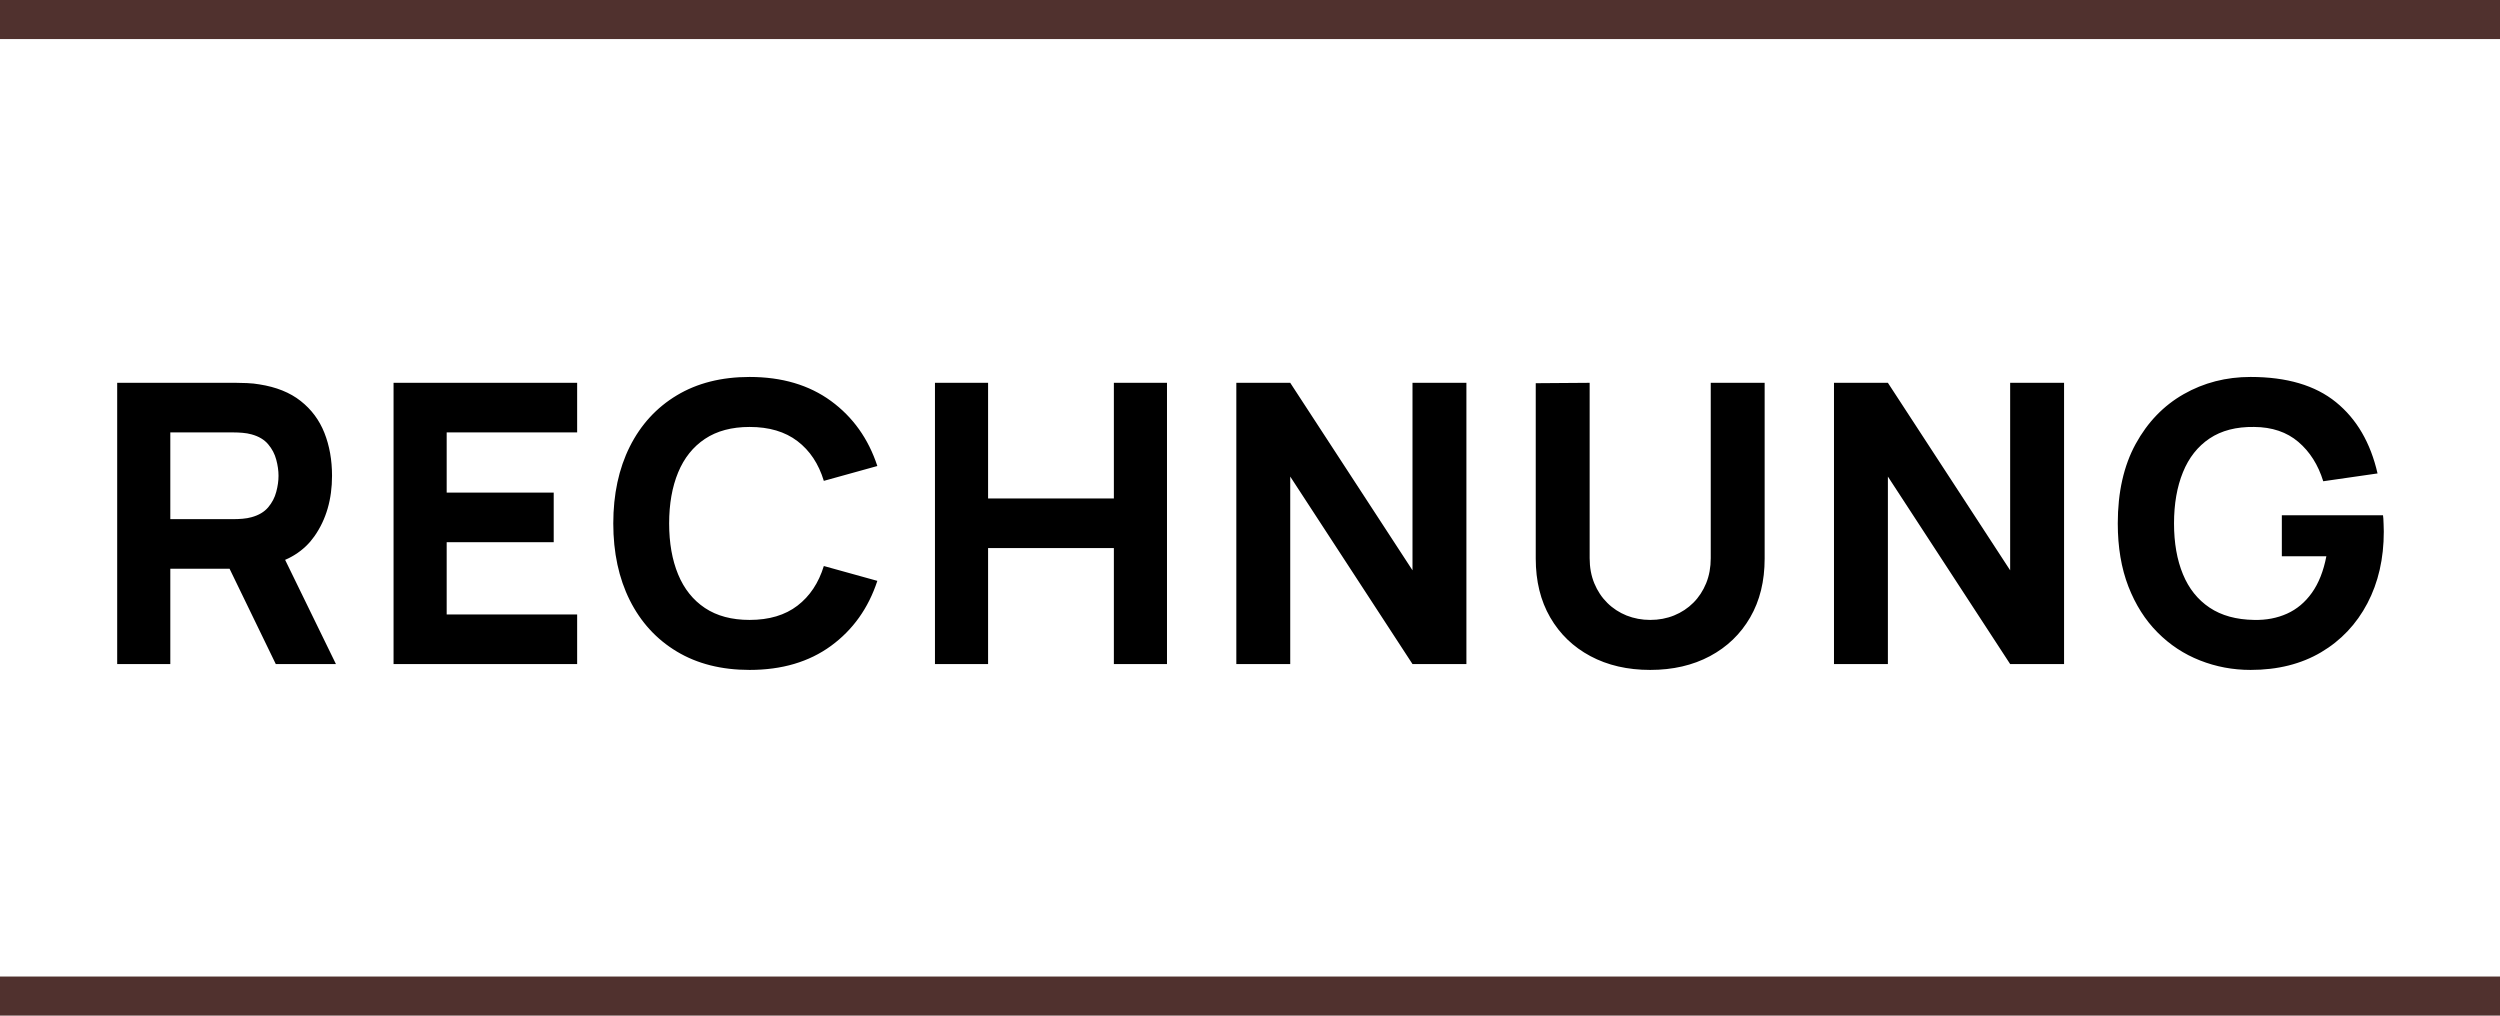
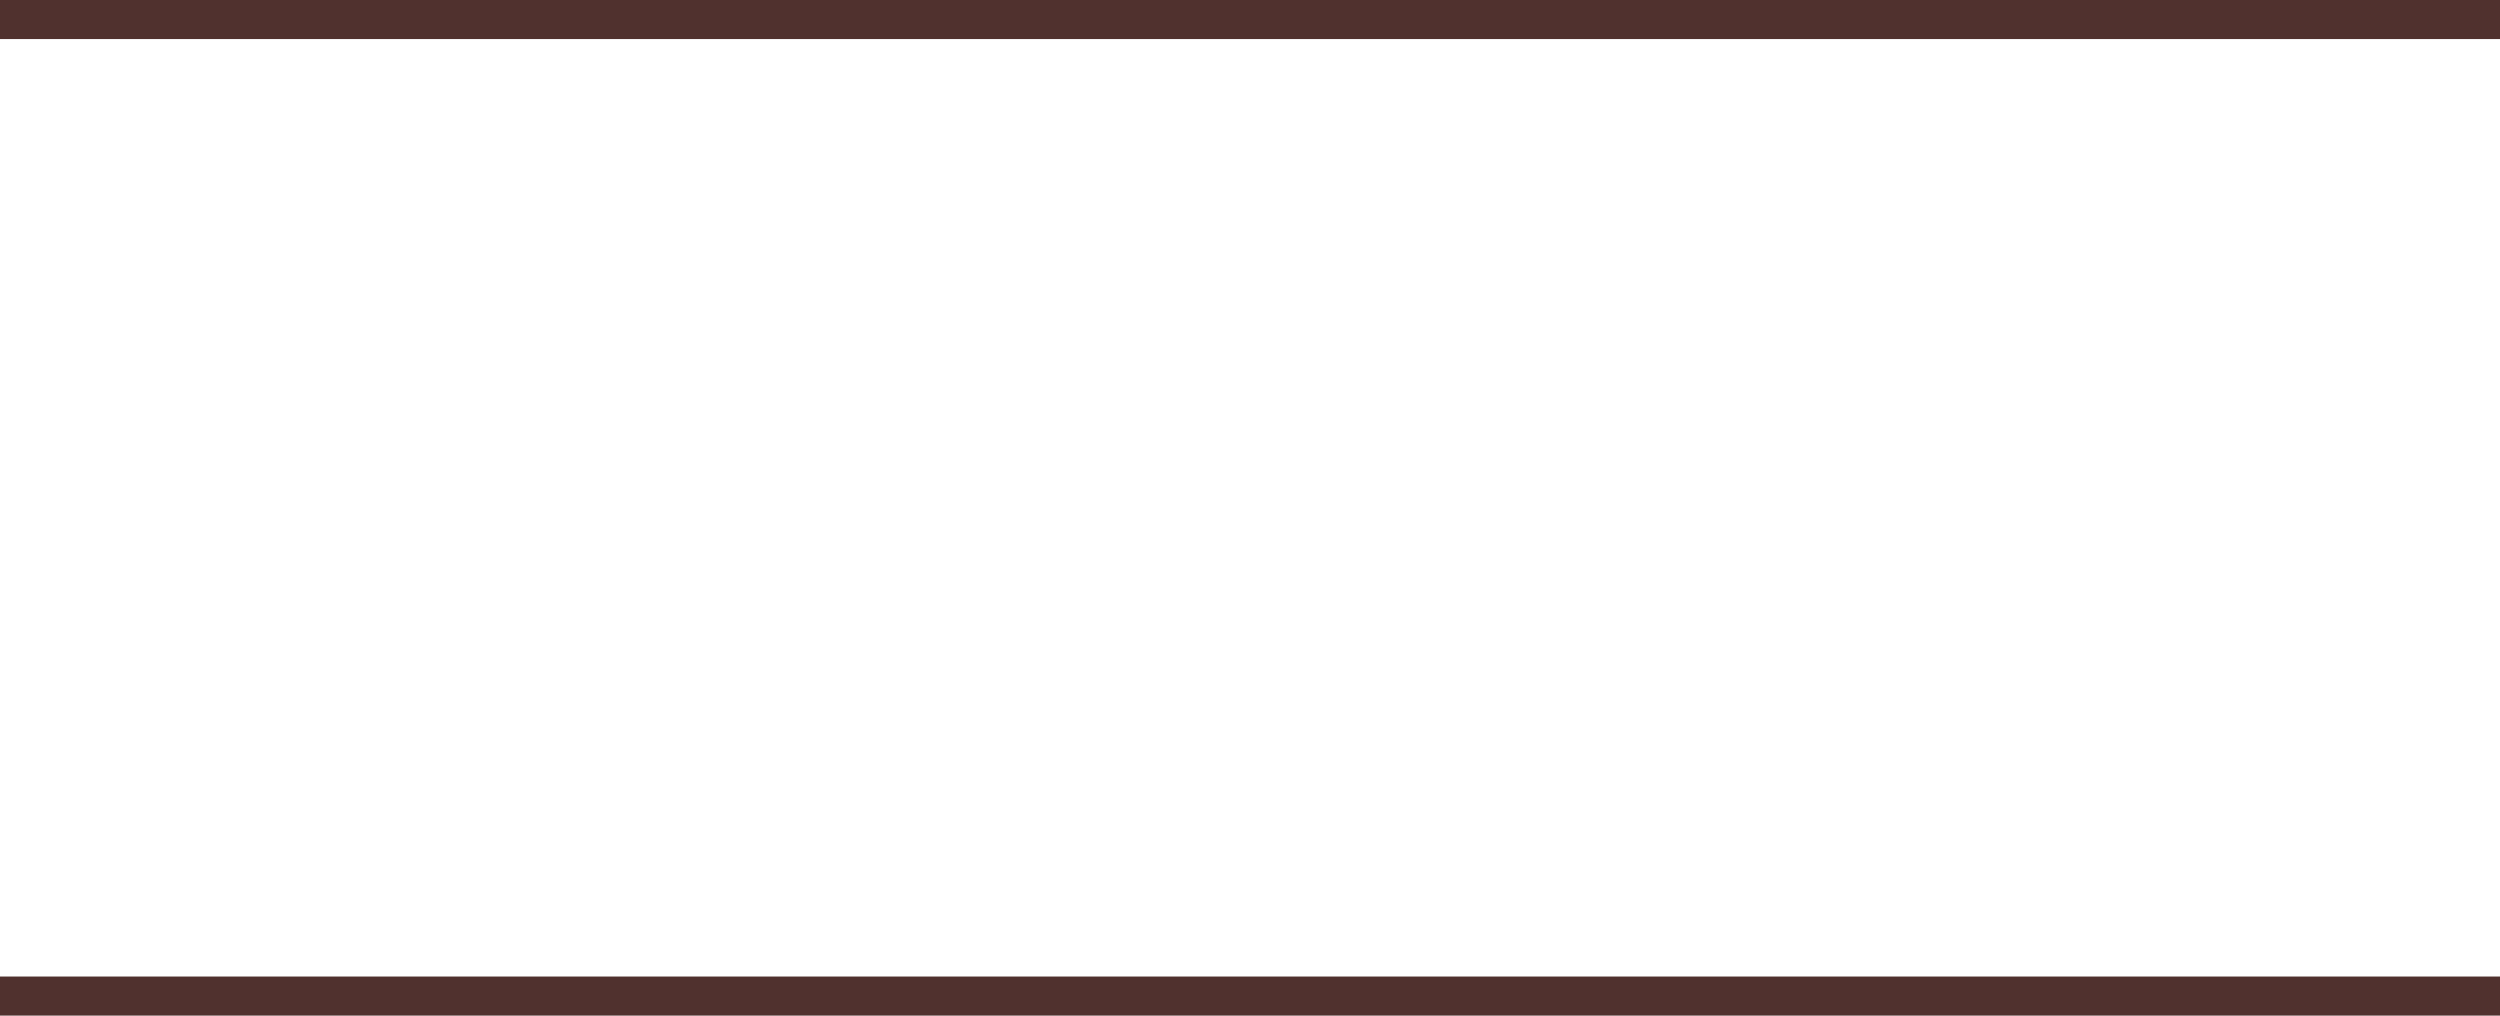
<svg xmlns="http://www.w3.org/2000/svg" width="64px" height="26px" viewBox="0 0 64 26" version="1.1">
  <title>rechnung</title>
  <g id="💎-Symbols" stroke="none" stroke-width="1" fill="none" fill-rule="evenodd">
    <g id="organism/footer/type3" transform="translate(-634, -242)">
      <g id="bezahlmittel" transform="translate(471, 190)">
        <g id="rechnung" transform="translate(163, 52)">
-           <path d="M4.36,17 L4.36,14.56 L5.877,14.56 L7.06,17 L8.6,17 L7.299,14.332 L7.393,14.289 C7.61,14.18 7.794,14.038 7.944,13.864 L8.05,13.727 C8.35,13.299 8.5,12.783 8.5,12.18 C8.5,11.777 8.435,11.411 8.305,11.082 C8.175,10.754 7.973,10.482 7.697,10.265 C7.423,10.048 7.07,9.907 6.64,9.84 C6.547,9.823 6.441,9.812 6.322,9.807 C6.204,9.803 6.11,9.8 6.04,9.8 L6.04,9.8 L3,9.8 L3,17 L4.36,17 Z M5.98,13.29 L4.36,13.29 L4.36,11.07 L5.98,11.07 C6.05,11.07 6.127,11.073 6.21,11.08 C6.293,11.087 6.37,11.1 6.44,11.12 C6.623,11.17 6.765,11.254 6.865,11.373 C6.965,11.491 7.034,11.623 7.072,11.768 C7.111,11.912 7.13,12.05 7.13,12.18 C7.13,12.31 7.111,12.447 7.072,12.592 C7.034,12.738 6.965,12.869 6.865,12.988 C6.765,13.106 6.623,13.19 6.44,13.24 C6.37,13.26 6.293,13.273 6.21,13.28 C6.127,13.287 6.05,13.29 5.98,13.29 L5.98,13.29 Z M14.775,17 L14.775,15.73 L11.435,15.73 L11.435,13.88 L14.175,13.88 L14.175,12.61 L11.435,12.61 L11.435,11.07 L14.775,11.07 L14.775,9.8 L10.075,9.8 L10.075,17 L14.775,17 Z M19.19,17.15 C20.017,17.15 20.711,16.945 21.273,16.535 C21.834,16.125 22.23,15.57 22.46,14.87 L22.46,14.87 L21.09,14.49 C20.957,14.923 20.732,15.262 20.415,15.505 C20.098,15.748 19.69,15.87 19.19,15.87 C18.733,15.87 18.352,15.768 18.047,15.565 C17.742,15.362 17.513,15.075 17.36,14.705 C17.207,14.335 17.13,13.9 17.13,13.4 C17.13,12.9 17.207,12.465 17.36,12.095 C17.513,11.725 17.742,11.438 18.047,11.235 C18.352,11.032 18.733,10.93 19.19,10.93 C19.69,10.93 20.098,11.051 20.415,11.293 C20.732,11.534 20.957,11.873 21.09,12.31 L21.09,12.31 L22.46,11.93 C22.23,11.23 21.834,10.675 21.273,10.265 C20.711,9.855 20.017,9.65 19.19,9.65 C18.47,9.65 17.849,9.807 17.328,10.12 C16.806,10.433 16.404,10.872 16.122,11.435 C15.841,11.998 15.7,12.653 15.7,13.4 C15.7,14.147 15.841,14.802 16.122,15.365 C16.404,15.928 16.806,16.367 17.328,16.68 C17.849,16.993 18.47,17.15 19.19,17.15 Z M25.295,17 L25.295,14.03 L28.515,14.03 L28.515,17 L29.875,17 L29.875,9.8 L28.515,9.8 L28.515,12.76 L25.295,12.76 L25.295,9.8 L23.935,9.8 L23.935,17 L25.295,17 Z M33.03,17 L33.03,12.2 L36.16,17 L37.54,17 L37.54,9.8 L36.16,9.8 L36.16,14.6 L33.03,9.8 L31.65,9.8 L31.65,17 L33.03,17 Z M42.245,17.15 C42.825,17.15 43.335,17.032 43.775,16.797 C44.215,16.562 44.558,16.232 44.805,15.805 C45.052,15.378 45.175,14.877 45.175,14.3 L45.175,14.3 L45.175,9.8 L43.795,9.8 L43.795,14.29 C43.795,14.523 43.756,14.737 43.678,14.93 C43.599,15.123 43.49,15.29 43.35,15.43 C43.21,15.57 43.046,15.678 42.858,15.755 C42.669,15.832 42.465,15.87 42.245,15.87 C42.032,15.87 41.831,15.832 41.642,15.758 C41.454,15.682 41.289,15.575 41.148,15.435 C41.006,15.295 40.895,15.128 40.815,14.935 C40.735,14.742 40.695,14.527 40.695,14.29 L40.695,14.29 L40.695,9.8 L39.315,9.81 L39.315,14.3 C39.315,14.877 39.438,15.378 39.685,15.805 C39.932,16.232 40.275,16.562 40.715,16.797 C41.155,17.032 41.665,17.15 42.245,17.15 Z M48.33,17 L48.33,12.2 L51.46,17 L52.84,17 L52.84,9.8 L51.46,9.8 L51.46,14.6 L48.33,9.8 L46.95,9.8 L46.95,17 L48.33,17 Z M57.615,17.15 C58.308,17.15 58.91,16.999 59.42,16.698 C59.93,16.396 60.325,15.978 60.605,15.445 C60.885,14.912 61.025,14.3 61.025,13.61 C61.025,13.593 61.023,13.53 61.02,13.42 C61.017,13.31 61.012,13.233 61.005,13.19 L61.005,13.19 L58.415,13.19 L58.415,14.24 L59.555,14.24 C59.482,14.62 59.358,14.932 59.185,15.175 C59.012,15.418 58.799,15.597 58.547,15.71 C58.296,15.823 58.015,15.877 57.705,15.87 C57.248,15.863 56.868,15.758 56.565,15.555 C56.262,15.352 56.034,15.067 55.883,14.7 C55.731,14.333 55.655,13.9 55.655,13.4 C55.655,12.9 55.731,12.463 55.883,12.09 C56.034,11.717 56.262,11.428 56.565,11.225 C56.868,11.022 57.248,10.923 57.705,10.93 C58.165,10.933 58.542,11.061 58.837,11.312 C59.133,11.564 59.345,11.9 59.475,12.32 L59.475,12.32 L60.865,12.12 C60.685,11.333 60.33,10.725 59.8,10.295 C59.27,9.865 58.542,9.65 57.615,9.65 C56.988,9.65 56.417,9.797 55.903,10.09 C55.388,10.383 54.977,10.809 54.672,11.367 C54.367,11.926 54.215,12.603 54.215,13.4 C54.215,14.01 54.306,14.548 54.487,15.015 C54.669,15.482 54.917,15.873 55.233,16.19 C55.547,16.507 55.91,16.746 56.32,16.907 C56.73,17.069 57.162,17.15 57.615,17.15 Z" id="RECHNUNG" fill="#000000" fill-rule="nonzero" />
          <rect id="Rectangle-Copy-3" fill="#50312E" x="0" y="0" width="64" height="1" />
          <rect id="Rectangle-Copy-5" fill="#50312E" x="0" y="25" width="64" height="1" />
        </g>
      </g>
    </g>
  </g>
</svg>